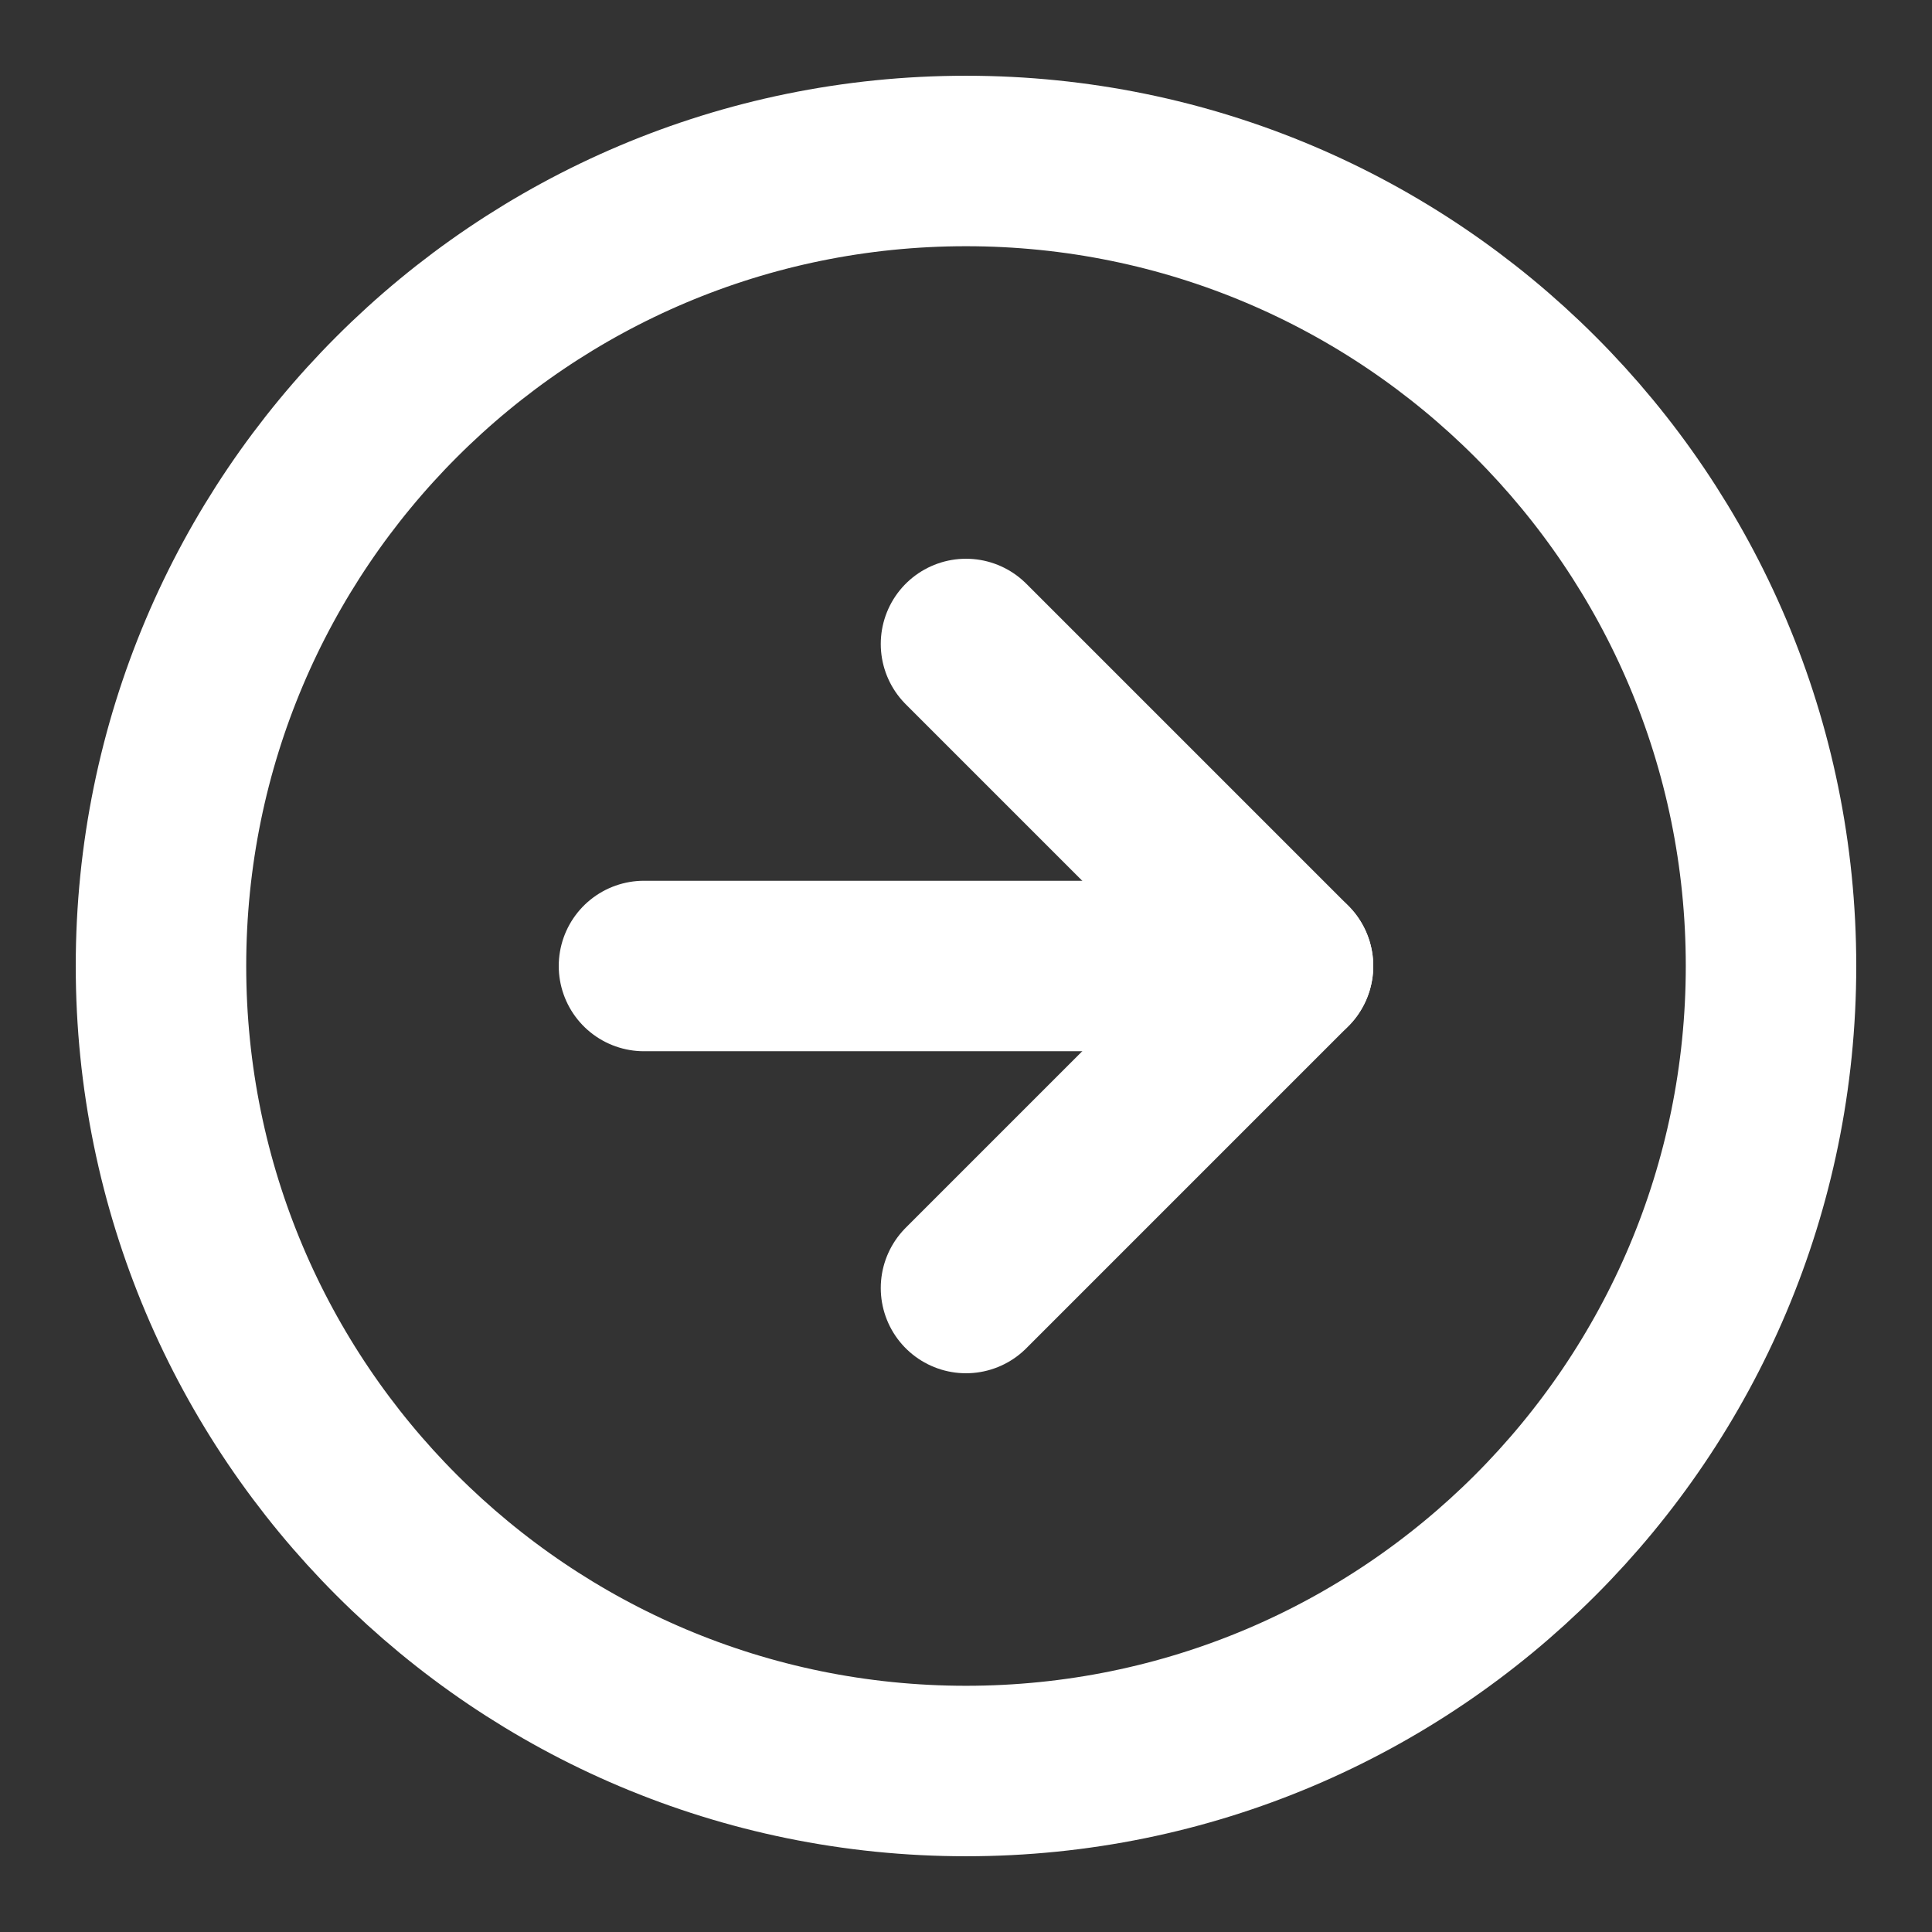
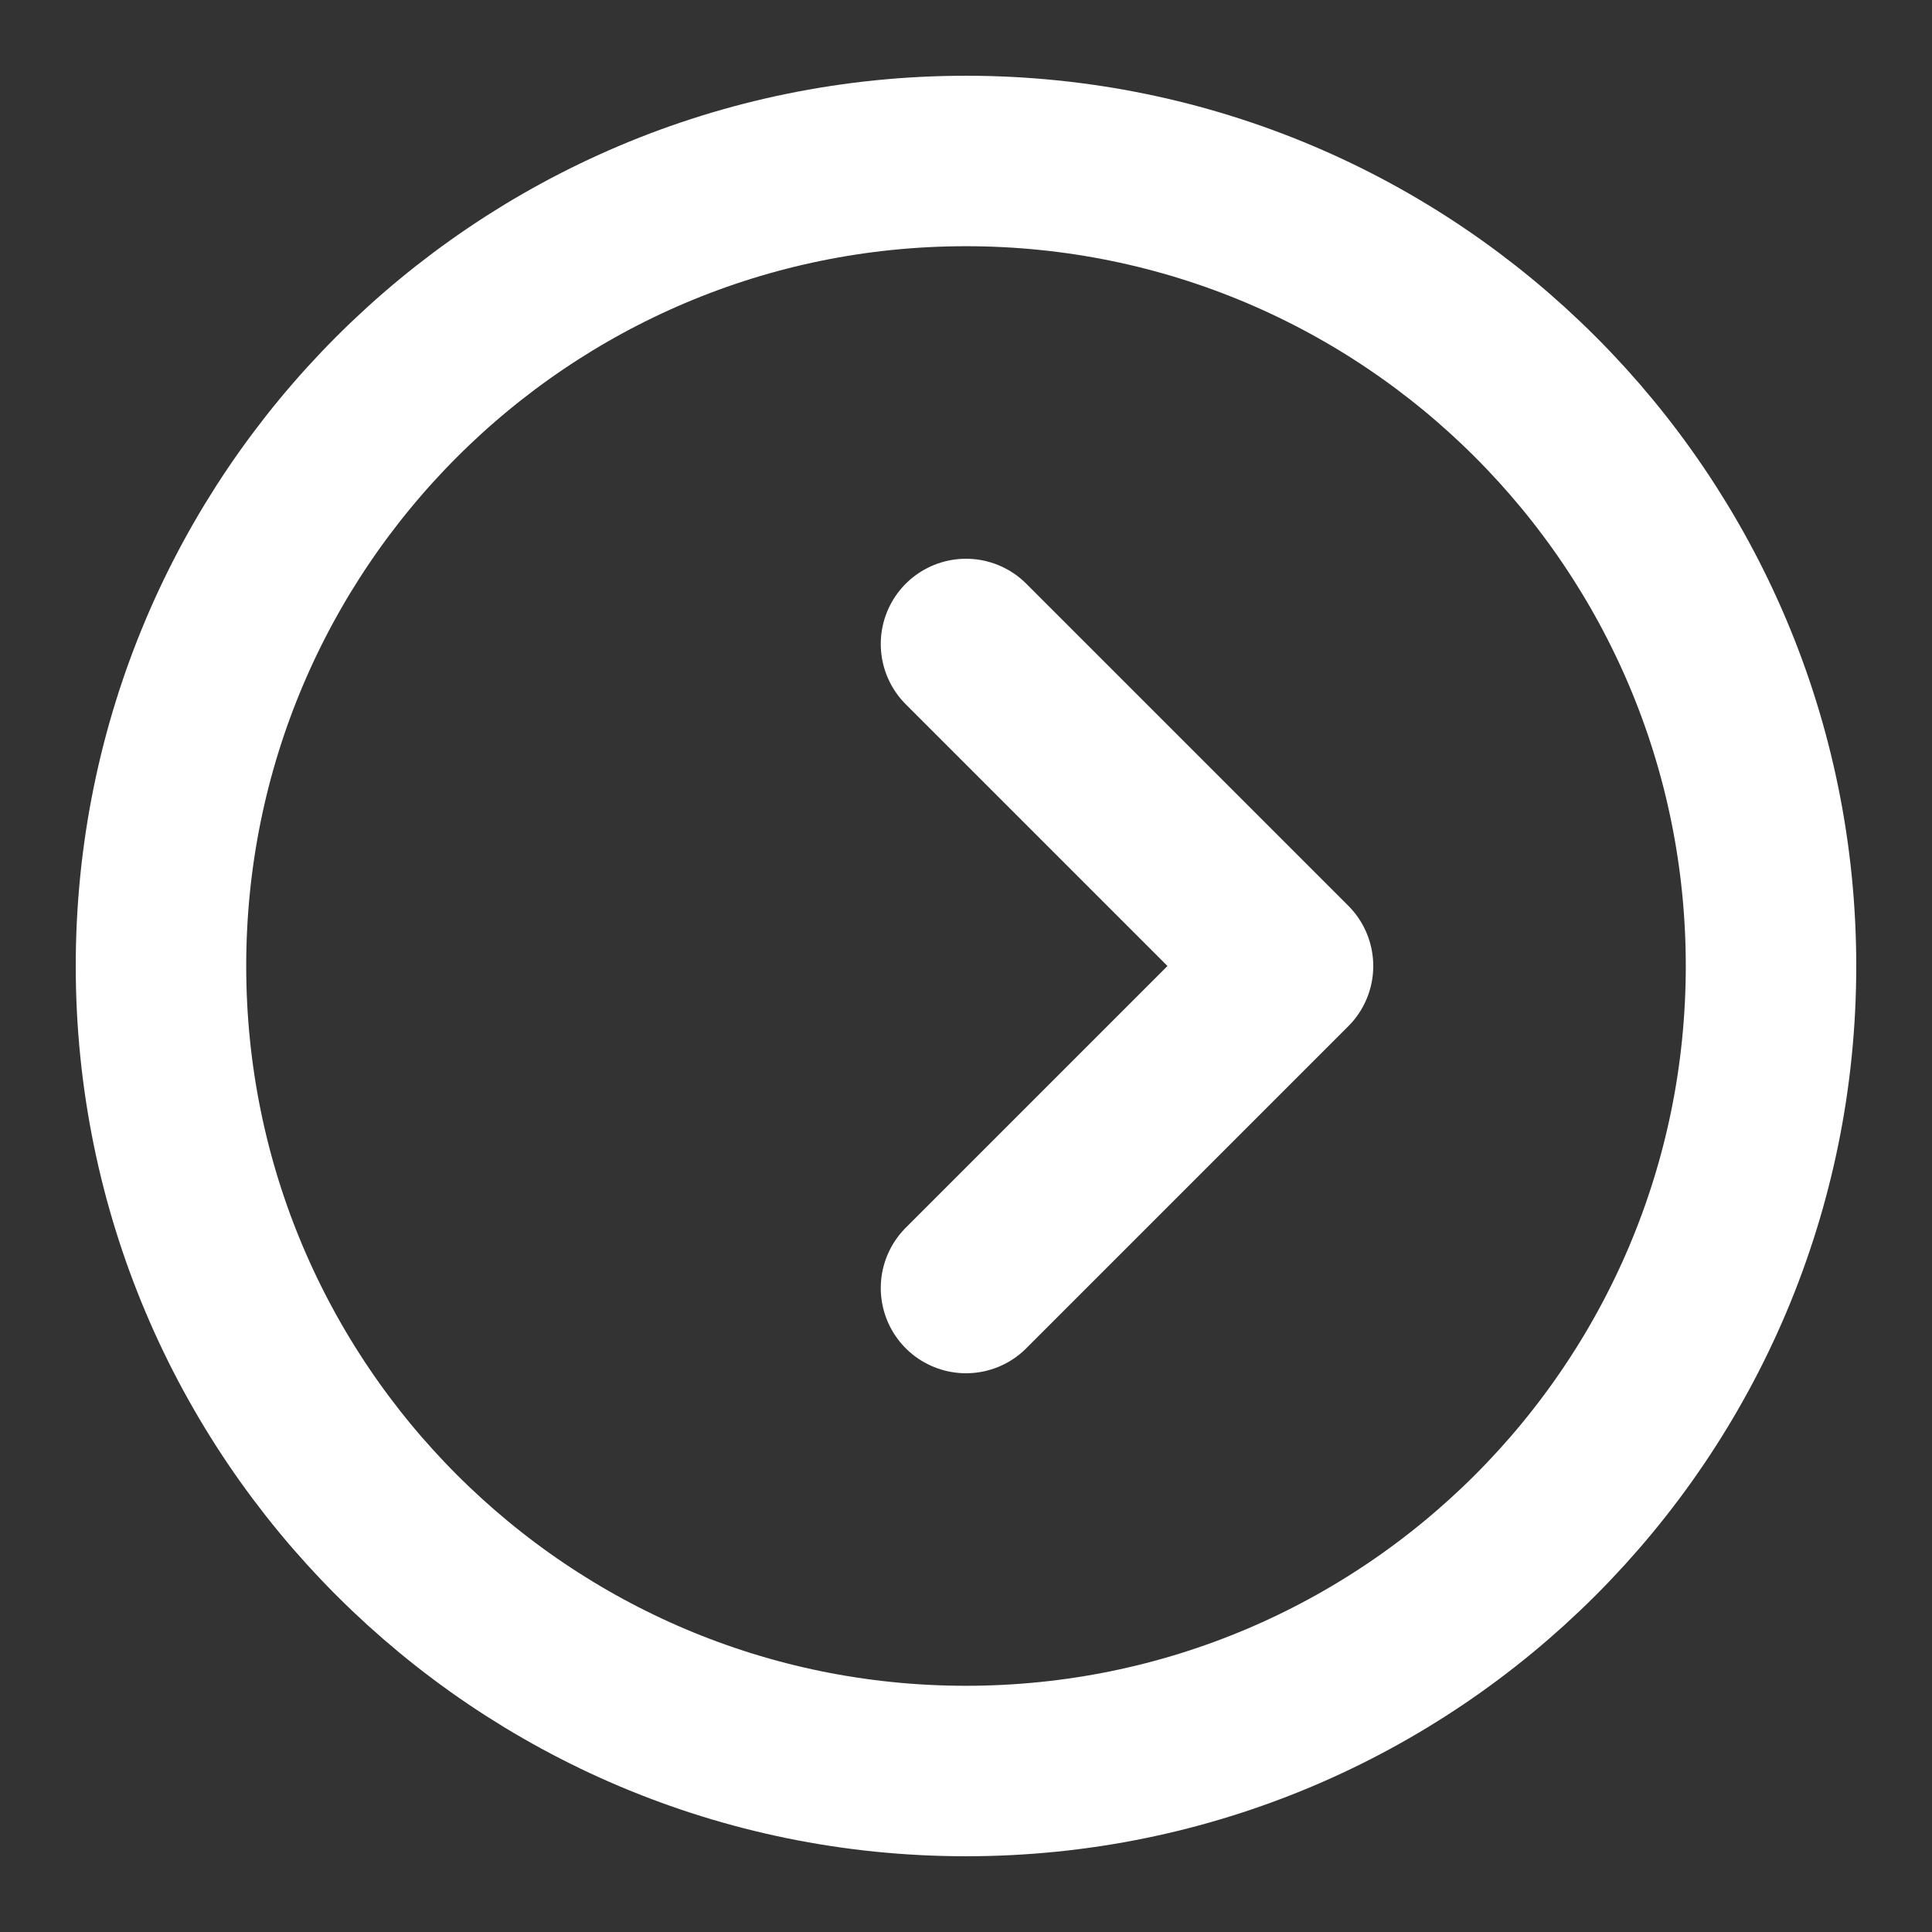
<svg xmlns="http://www.w3.org/2000/svg" width="34" height="34" viewBox="0 0 34 34" fill="none">
  <rect x="0" y="0" width="34" height="34" fill="#333333" stroke="none" />
  <path d="M17 31.167C24.824 31.167 31.167 24.824 31.167 17C31.167 9.176 24.824 2.833 17 2.833C9.176 2.833 2.833 9.176 2.833 17C2.833 24.824 9.176 31.167 17 31.167Z" stroke="white" stroke-width="3" stroke-linecap="round" stroke-linejoin="round" />
  <path d="M17 22.667L22.667 17L17 11.333" stroke="white" stroke-width="3" stroke-linecap="round" stroke-linejoin="round" />
-   <path d="M11.333 17H22.667" stroke="white" stroke-width="3" stroke-linecap="round" stroke-linejoin="round" />
</svg>